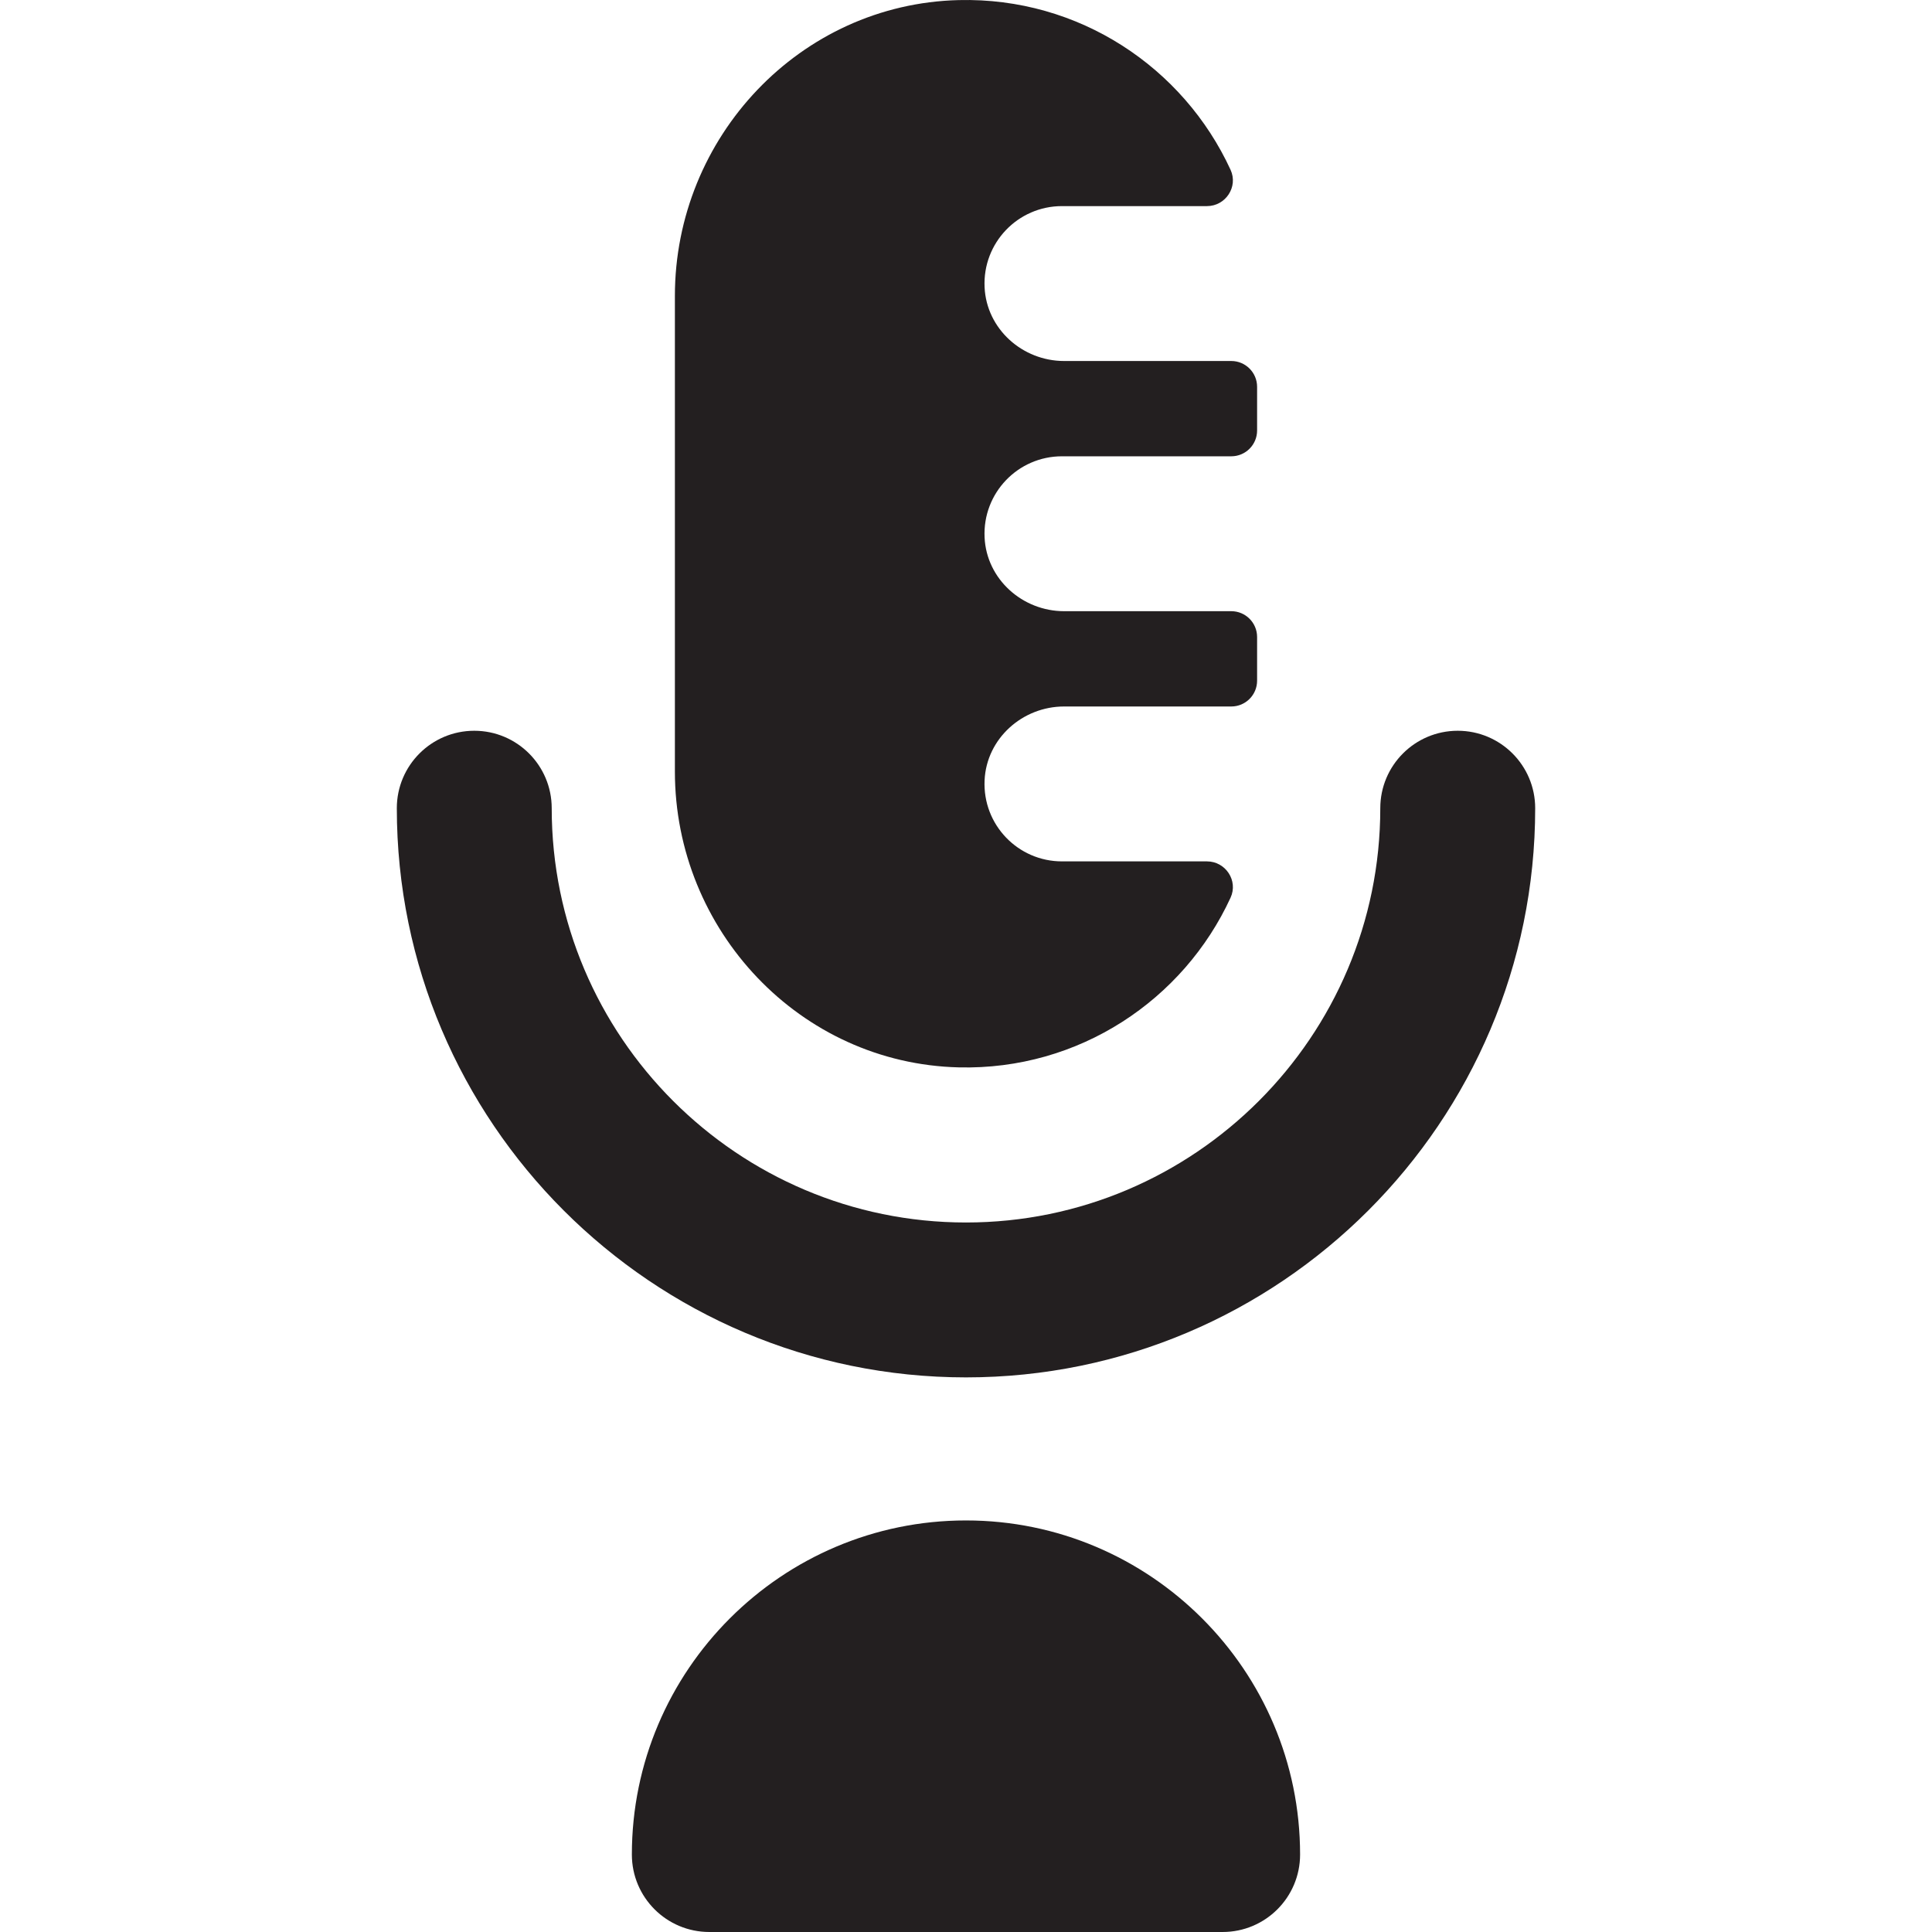
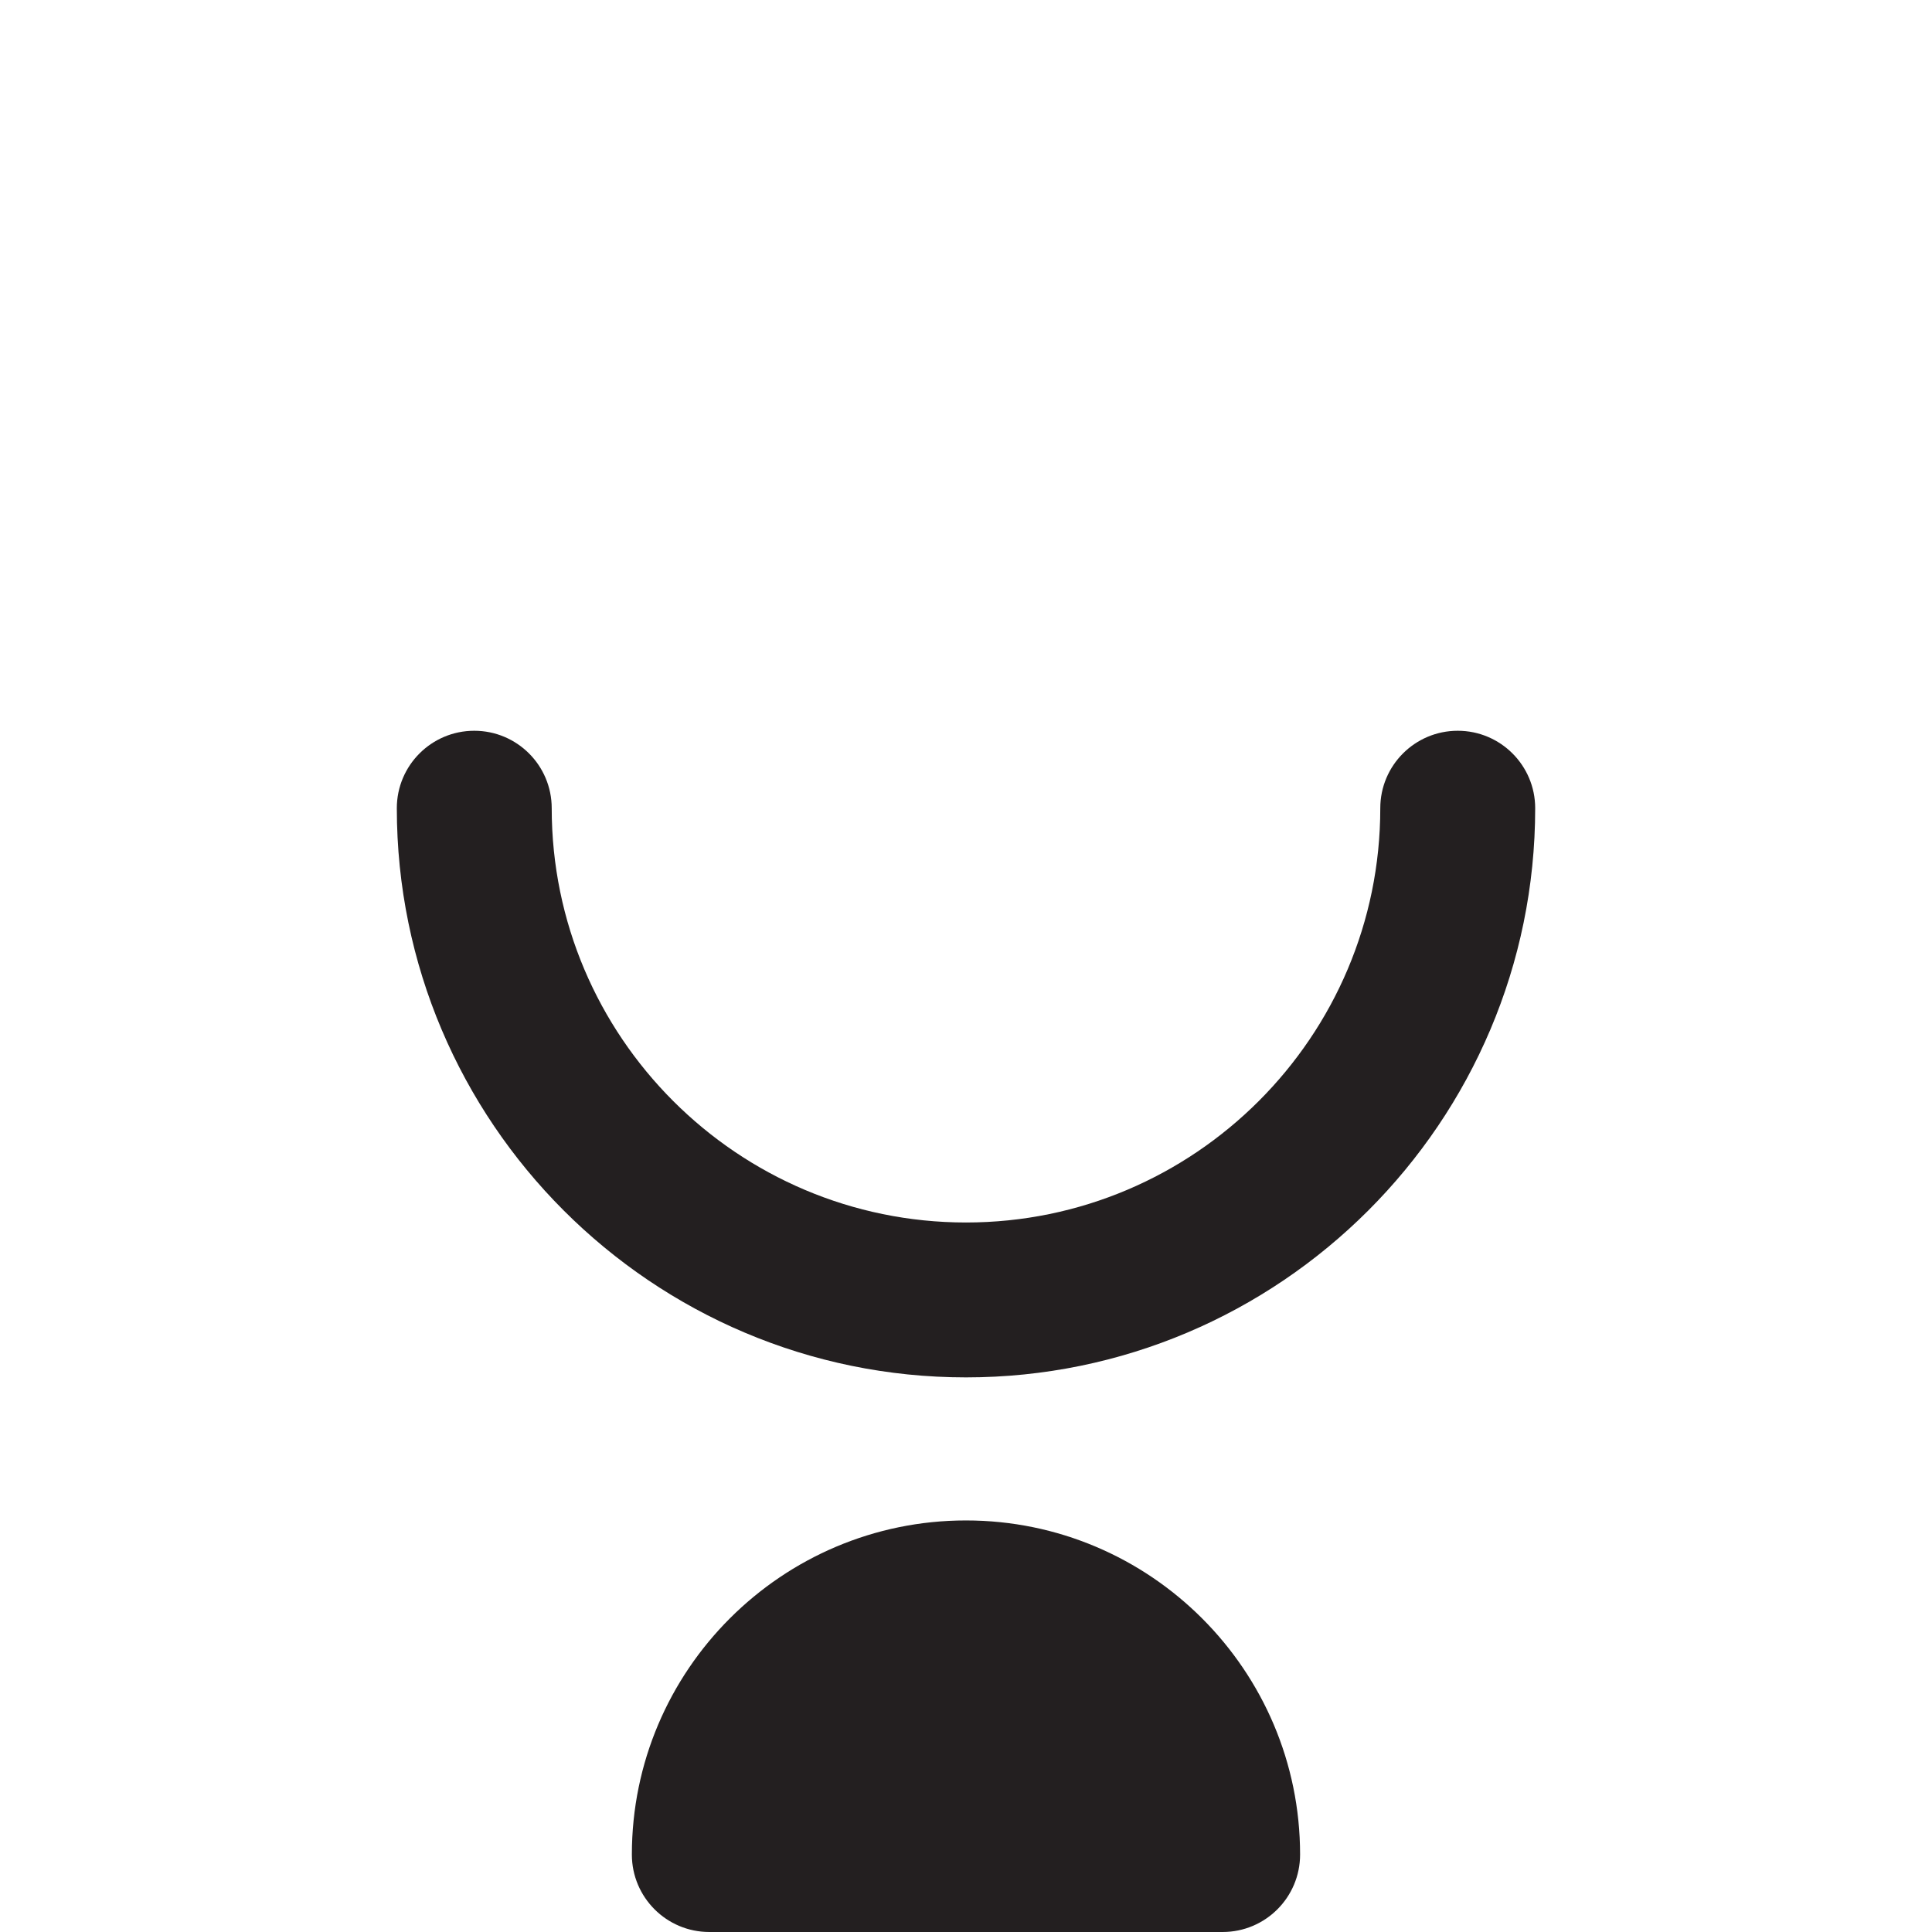
<svg xmlns="http://www.w3.org/2000/svg" height="800px" width="800px" version="1.1" id="Layer_1" viewBox="0 0 511.999 511.999" xml:space="preserve">
  <g>
    <g>
      <g>
        <path style="fill:#231F20;" d="M386.314,193.659c-11.335,0-20.524,9.189-20.524,20.524c0,60.539-49.252,109.79-109.79,109.79     c-60.539,0-109.79-49.252-109.79-109.79c0-11.335-9.189-20.524-20.524-20.524c-11.335,0-20.524,9.189-20.524,20.524     c0,83.173,67.666,150.839,150.839,150.839s150.839-67.666,150.839-150.839C406.839,202.848,397.649,193.659,386.314,193.659z" />
        <path style="fill:#231F20;" d="M255.995,402.932c-48.823,0-88.544,39.719-88.544,88.542c0,11.335,9.19,20.524,20.524,20.524     h136.037c11.335,0,20.524-9.189,20.524-20.524C344.538,442.652,304.819,402.932,255.995,402.932z" />
-         <path style="fill:#231F20;" d="M254.078,282.865c31.881,0.779,59.573-17.897,72.034-44.974c2.069-4.495-1.31-9.616-6.257-9.616     h-38.429v-0.001c-11.665,0-21.057-9.73-20.501-21.516c0.52-11.039,10.03-19.532,21.081-19.532h44.296     c3.778,0,6.841-3.064,6.841-6.841v-11.573c0-3.778-3.064-6.841-6.841-6.841h-44.296c-11.052,0-20.561-8.493-21.081-19.532     c-0.555-11.786,8.836-21.516,20.501-21.516h44.876c3.778,0,6.841-3.064,6.841-6.841v-11.573c0-3.778-3.064-6.841-6.841-6.841     h-44.296c-11.052,0-20.561-8.493-21.081-19.532c-0.555-11.786,8.836-21.516,20.501-21.516h38.429     c4.949,0,8.326-5.122,6.257-9.616C313.65,17.921,285.96-0.755,254.078,0.023c-42.061,1.028-75.225,36.321-75.225,78.395V204.47     C178.854,246.543,212.017,281.837,254.078,282.865z" />
      </g>
    </g>
  </g>
</svg>